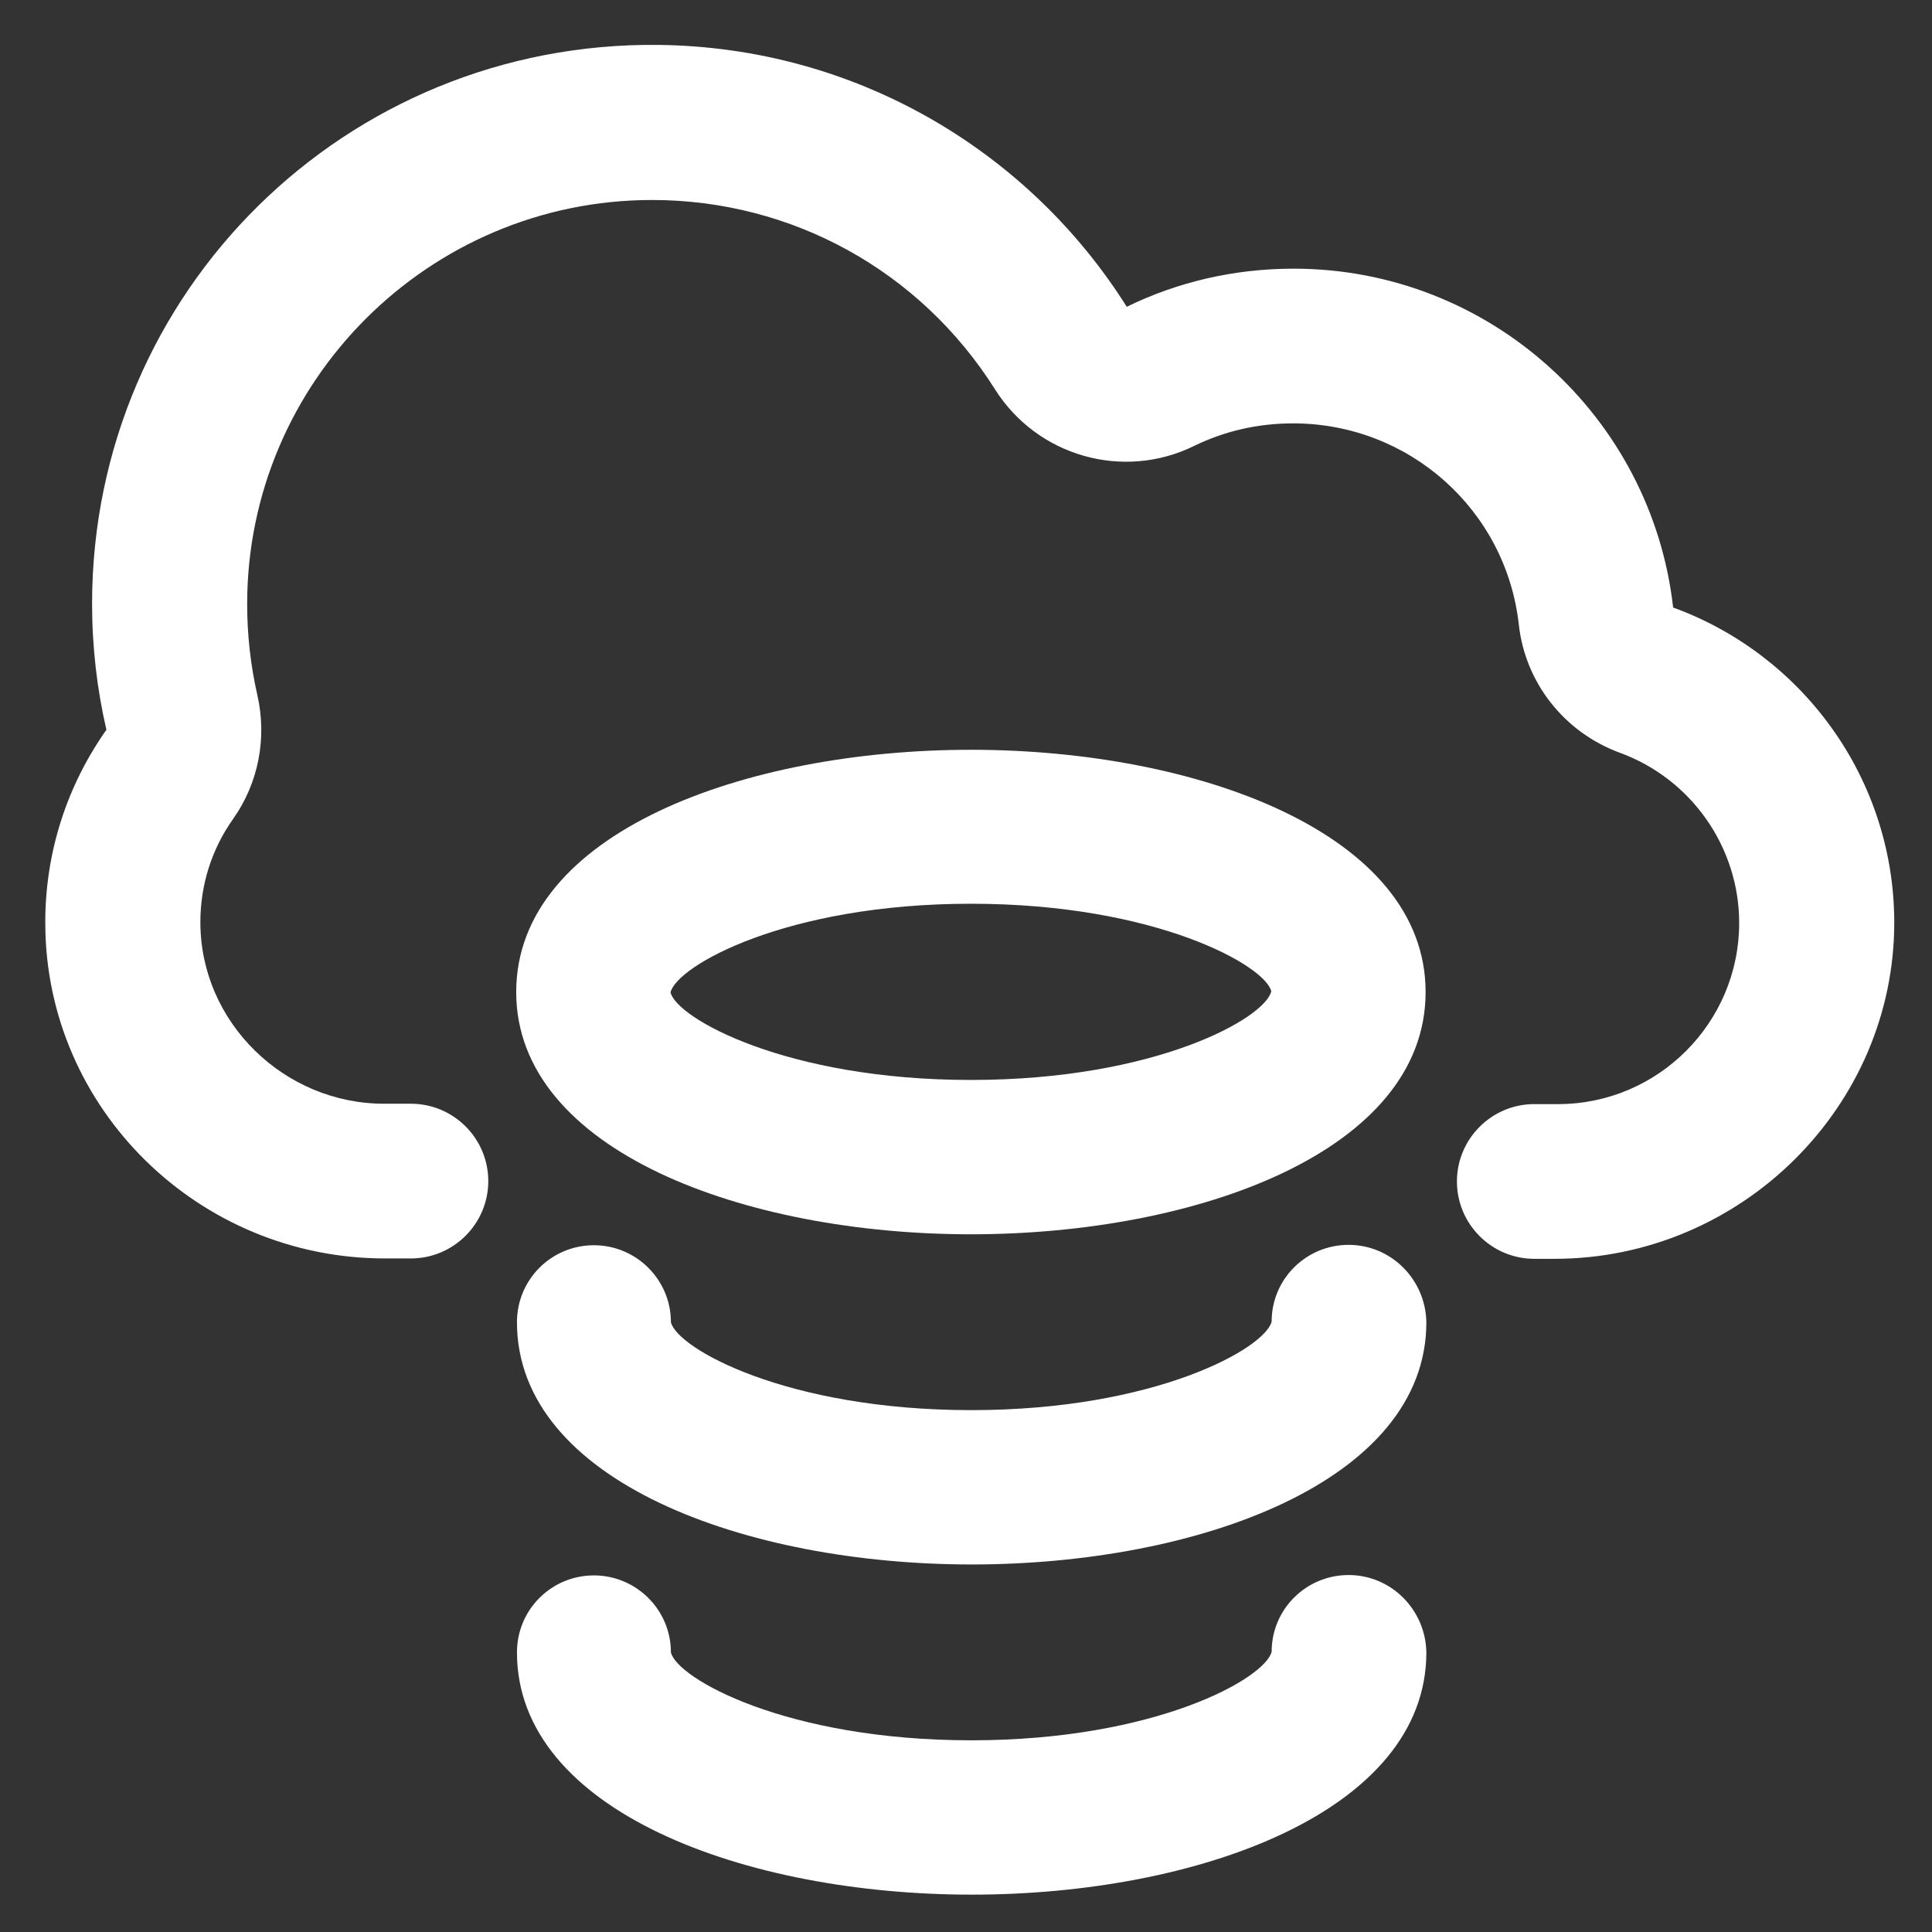
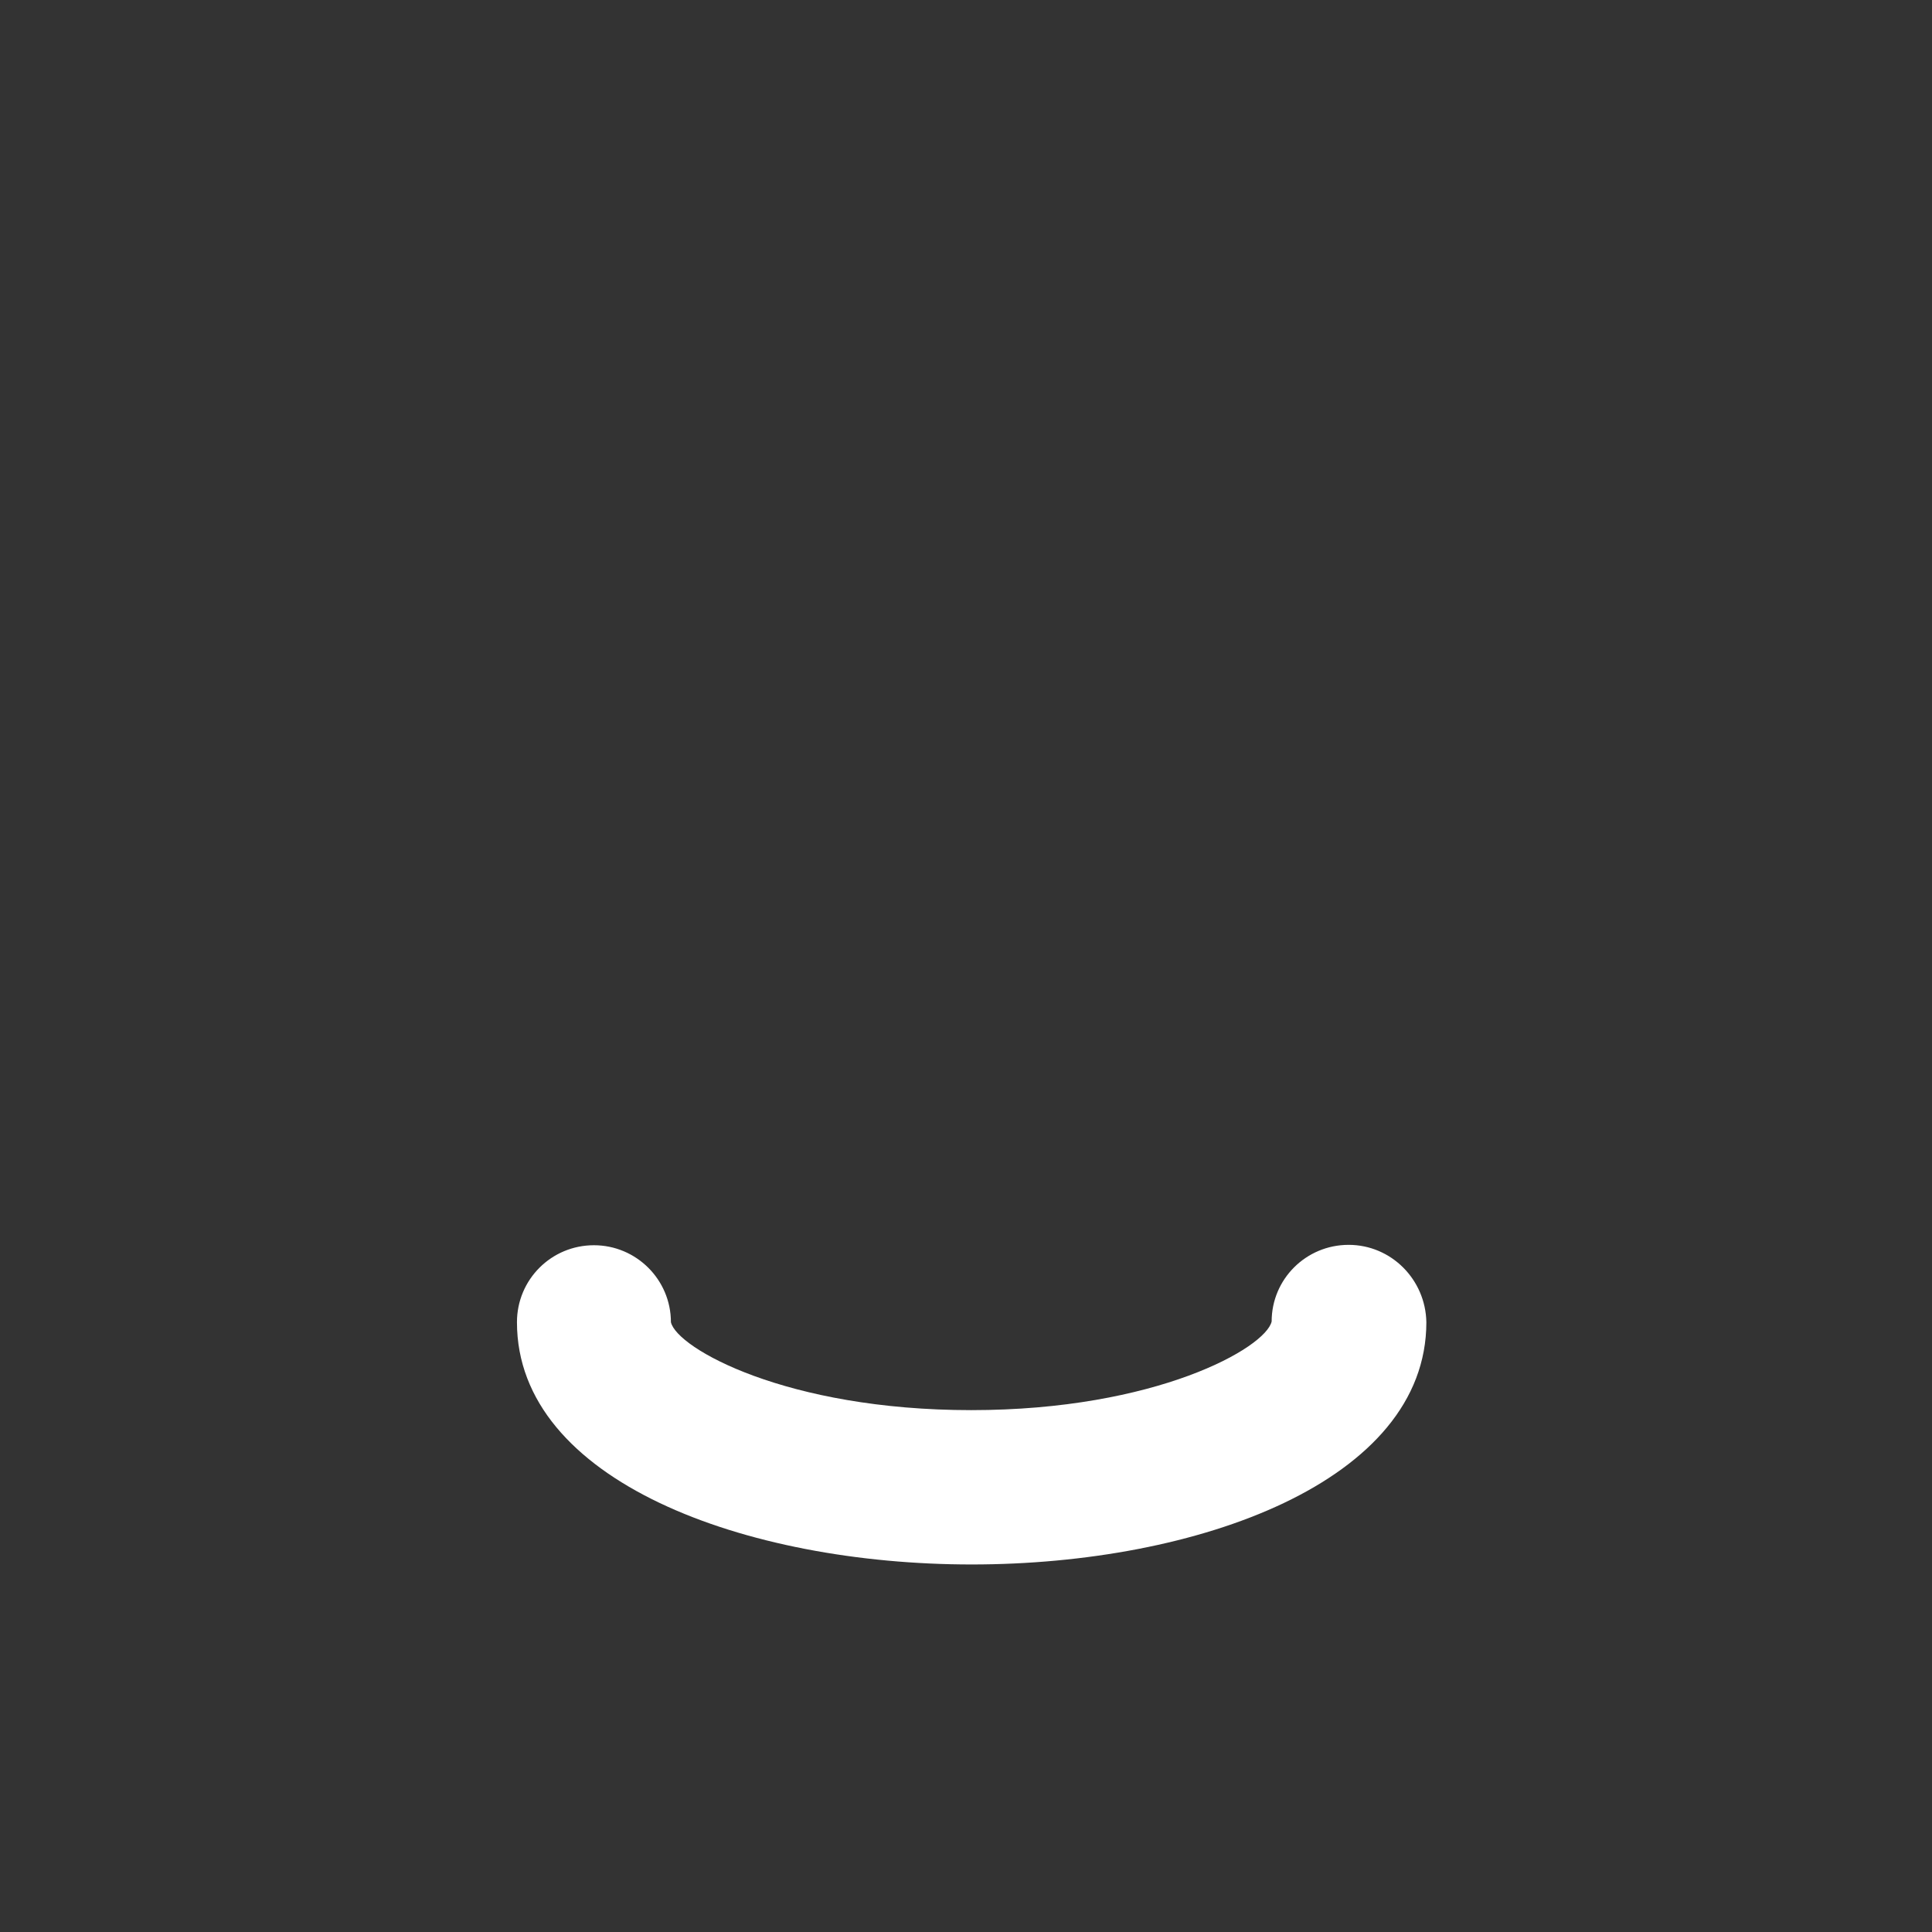
<svg xmlns="http://www.w3.org/2000/svg" version="1.1" viewBox="0 0 512 512" enable-background="new 0 0 512 512" width="512px" height="512px">
  <rect x="0" y="0" width="512" height="512" fill="#333333" stroke="none" />
  <g>
    <g>
-       <path d="m257.3,286.2c-49,0-78-16.4-79.6-23.2 1.6-7 30.6-23.5 79.6-23.5 49,0 78,16.4 79.6,23.2-1.6,7.1-30.6,23.5-79.6,23.5zm0-87.5c-59.9,0-120.5,22-120.5,64.2 0,42.1 60.6,64.2 120.5,64.2 59.9,0 120.5-22 120.5-64.2 0-42.1-60.6-64.2-120.5-64.2z" fill="#FFFFFF" />
      <path d="m357.4,329.9c-11.3,0-20.4,9.1-20.4,20.3-1.6,7-30.6,23.5-79.6,23.5-49,0-78-16.4-79.6-23.3 0-11.3-9.2-20.4-20.4-20.4-11.3,0-20.4,9.1-20.4,20.4 0,42.1 60.6,64.2 120.5,64.2 59.9,0 120.5-22 120.5-64.2-0.2-11.3-9.3-20.5-20.6-20.5z" fill="#FFFFFF" />
      <g>
-         <path d="m357.4,417.4c-11.3,0-20.4,9.1-20.4,20.3-1.6,7-30.6,23.5-79.6,23.5-49,0-78-16.4-79.6-23.3 0-11.3-9.2-20.4-20.4-20.4-11.3,0-20.4,9.1-20.4,20.4 0,42.1 60.6,64.2 120.5,64.2 59.9,0 120.5-22 120.5-64.2-0.2-11.3-9.3-20.5-20.6-20.5z" fill="#FFFFFF" />
-         <path d="m443.4,161c-5.7-50.5-48.6-89.8-100.6-89.8-15.9,0-30.9,3.6-44.2,10.1-26-41.3-71.8-68.8-124.1-69.4-82.8-0.9-150,65.3-150.1,148 0,11.5 1.3,22.7 3.8,33.5-10.3,14.6-16.3,32.3-16.2,51.5 0.2,49.1 40.8,88.6 90,88.6h6.9c11.3,0 20.5-9.2 20.5-20.5 0-11.3-9.2-20.5-20.5-20.5h-7.1c-26.5,0-48.7-21.6-48.7-48.1 0-9.9 3-19.4 8.7-27.4 6.7-9.5 9-21.4 6.4-32.8-1.8-7.9-2.7-16-2.7-24.1 1.42109e-14-59 48.2-107.1 107.3-107.1 37.1,0 71.1,18.8 90.9,50.2 11.2,17.7 33.9,24.2 52.7,15 8.2-4 17-6 26.3-6 30.7,0 56.4,22.9 59.8,53.3 1.7,15.5 12.1,28.6 26.8,34 18.9,6.9 31.6,25 31.6,45.1 0,26.4-21.5,48-48,48h-6.3c-11.3,0-20.5,9.2-20.5,20.5 0,11.3 9.2,20.5 20.5,20.5h5.4c49.3,0 90.2-40.3 90-89.5-0.2-38.1-24.5-70.7-58.6-83.1z" fill="#FFFFFF" />
-       </g>
+         </g>
    </g>
  </g>
</svg>